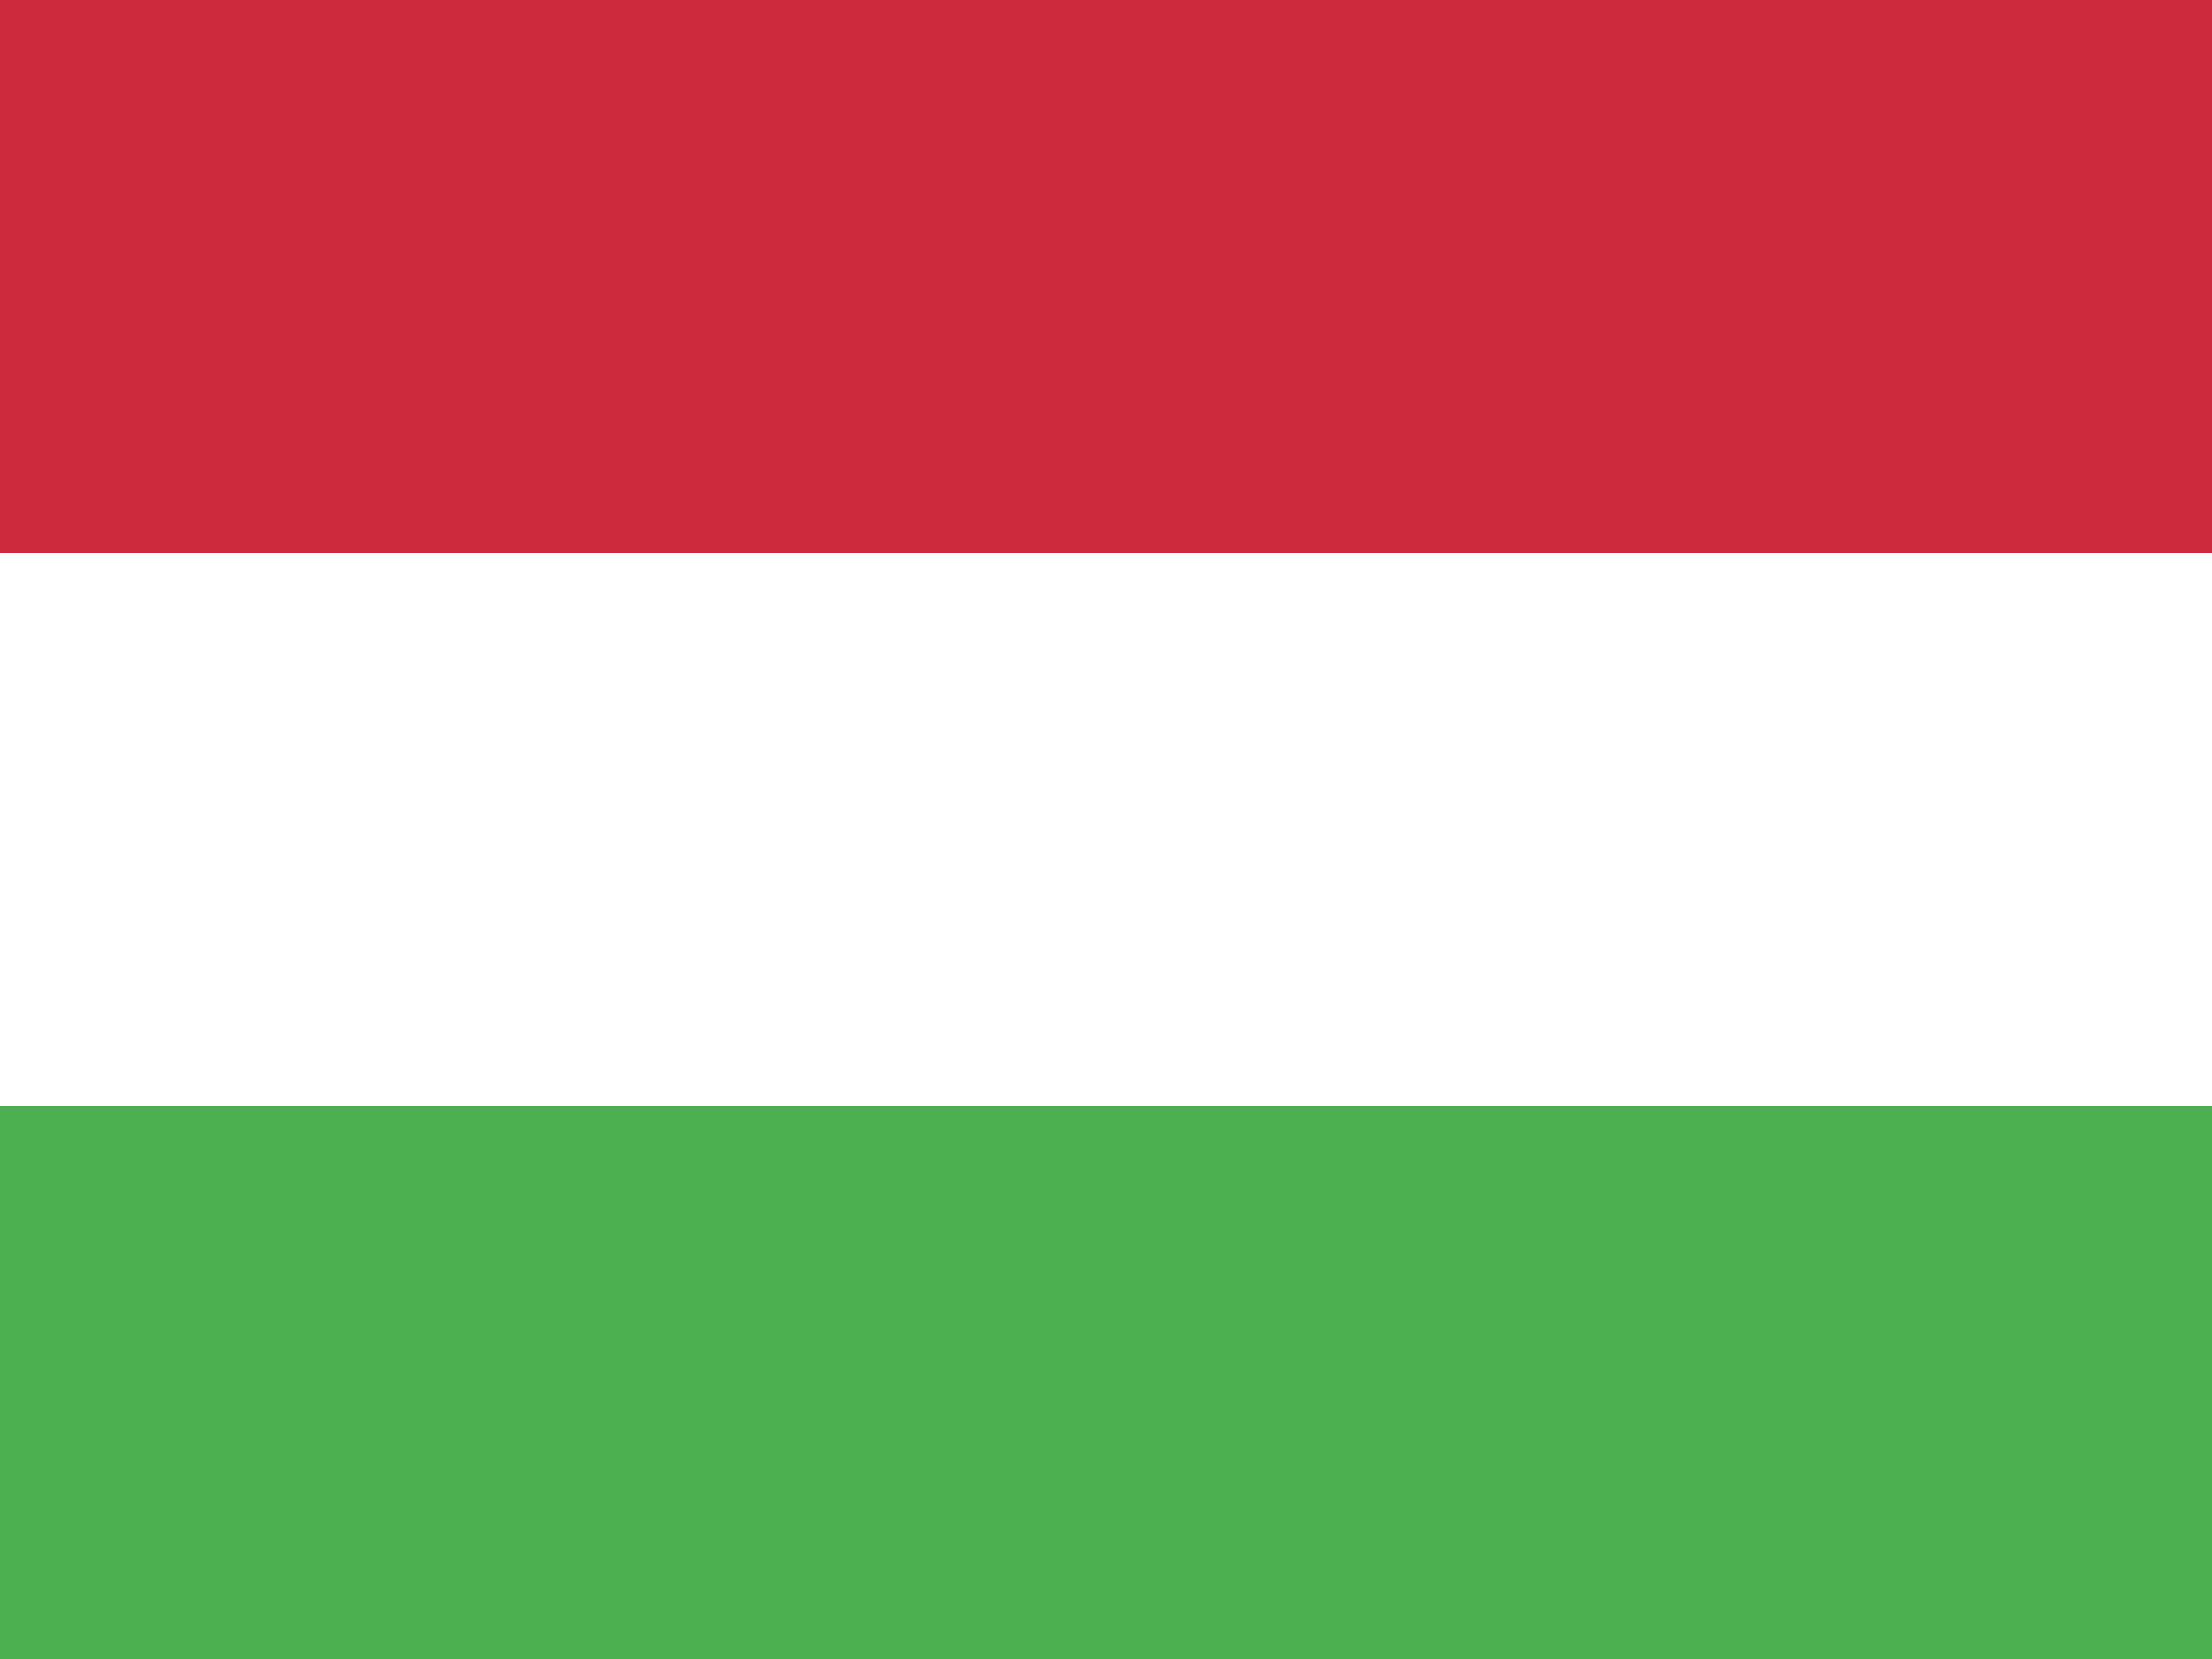
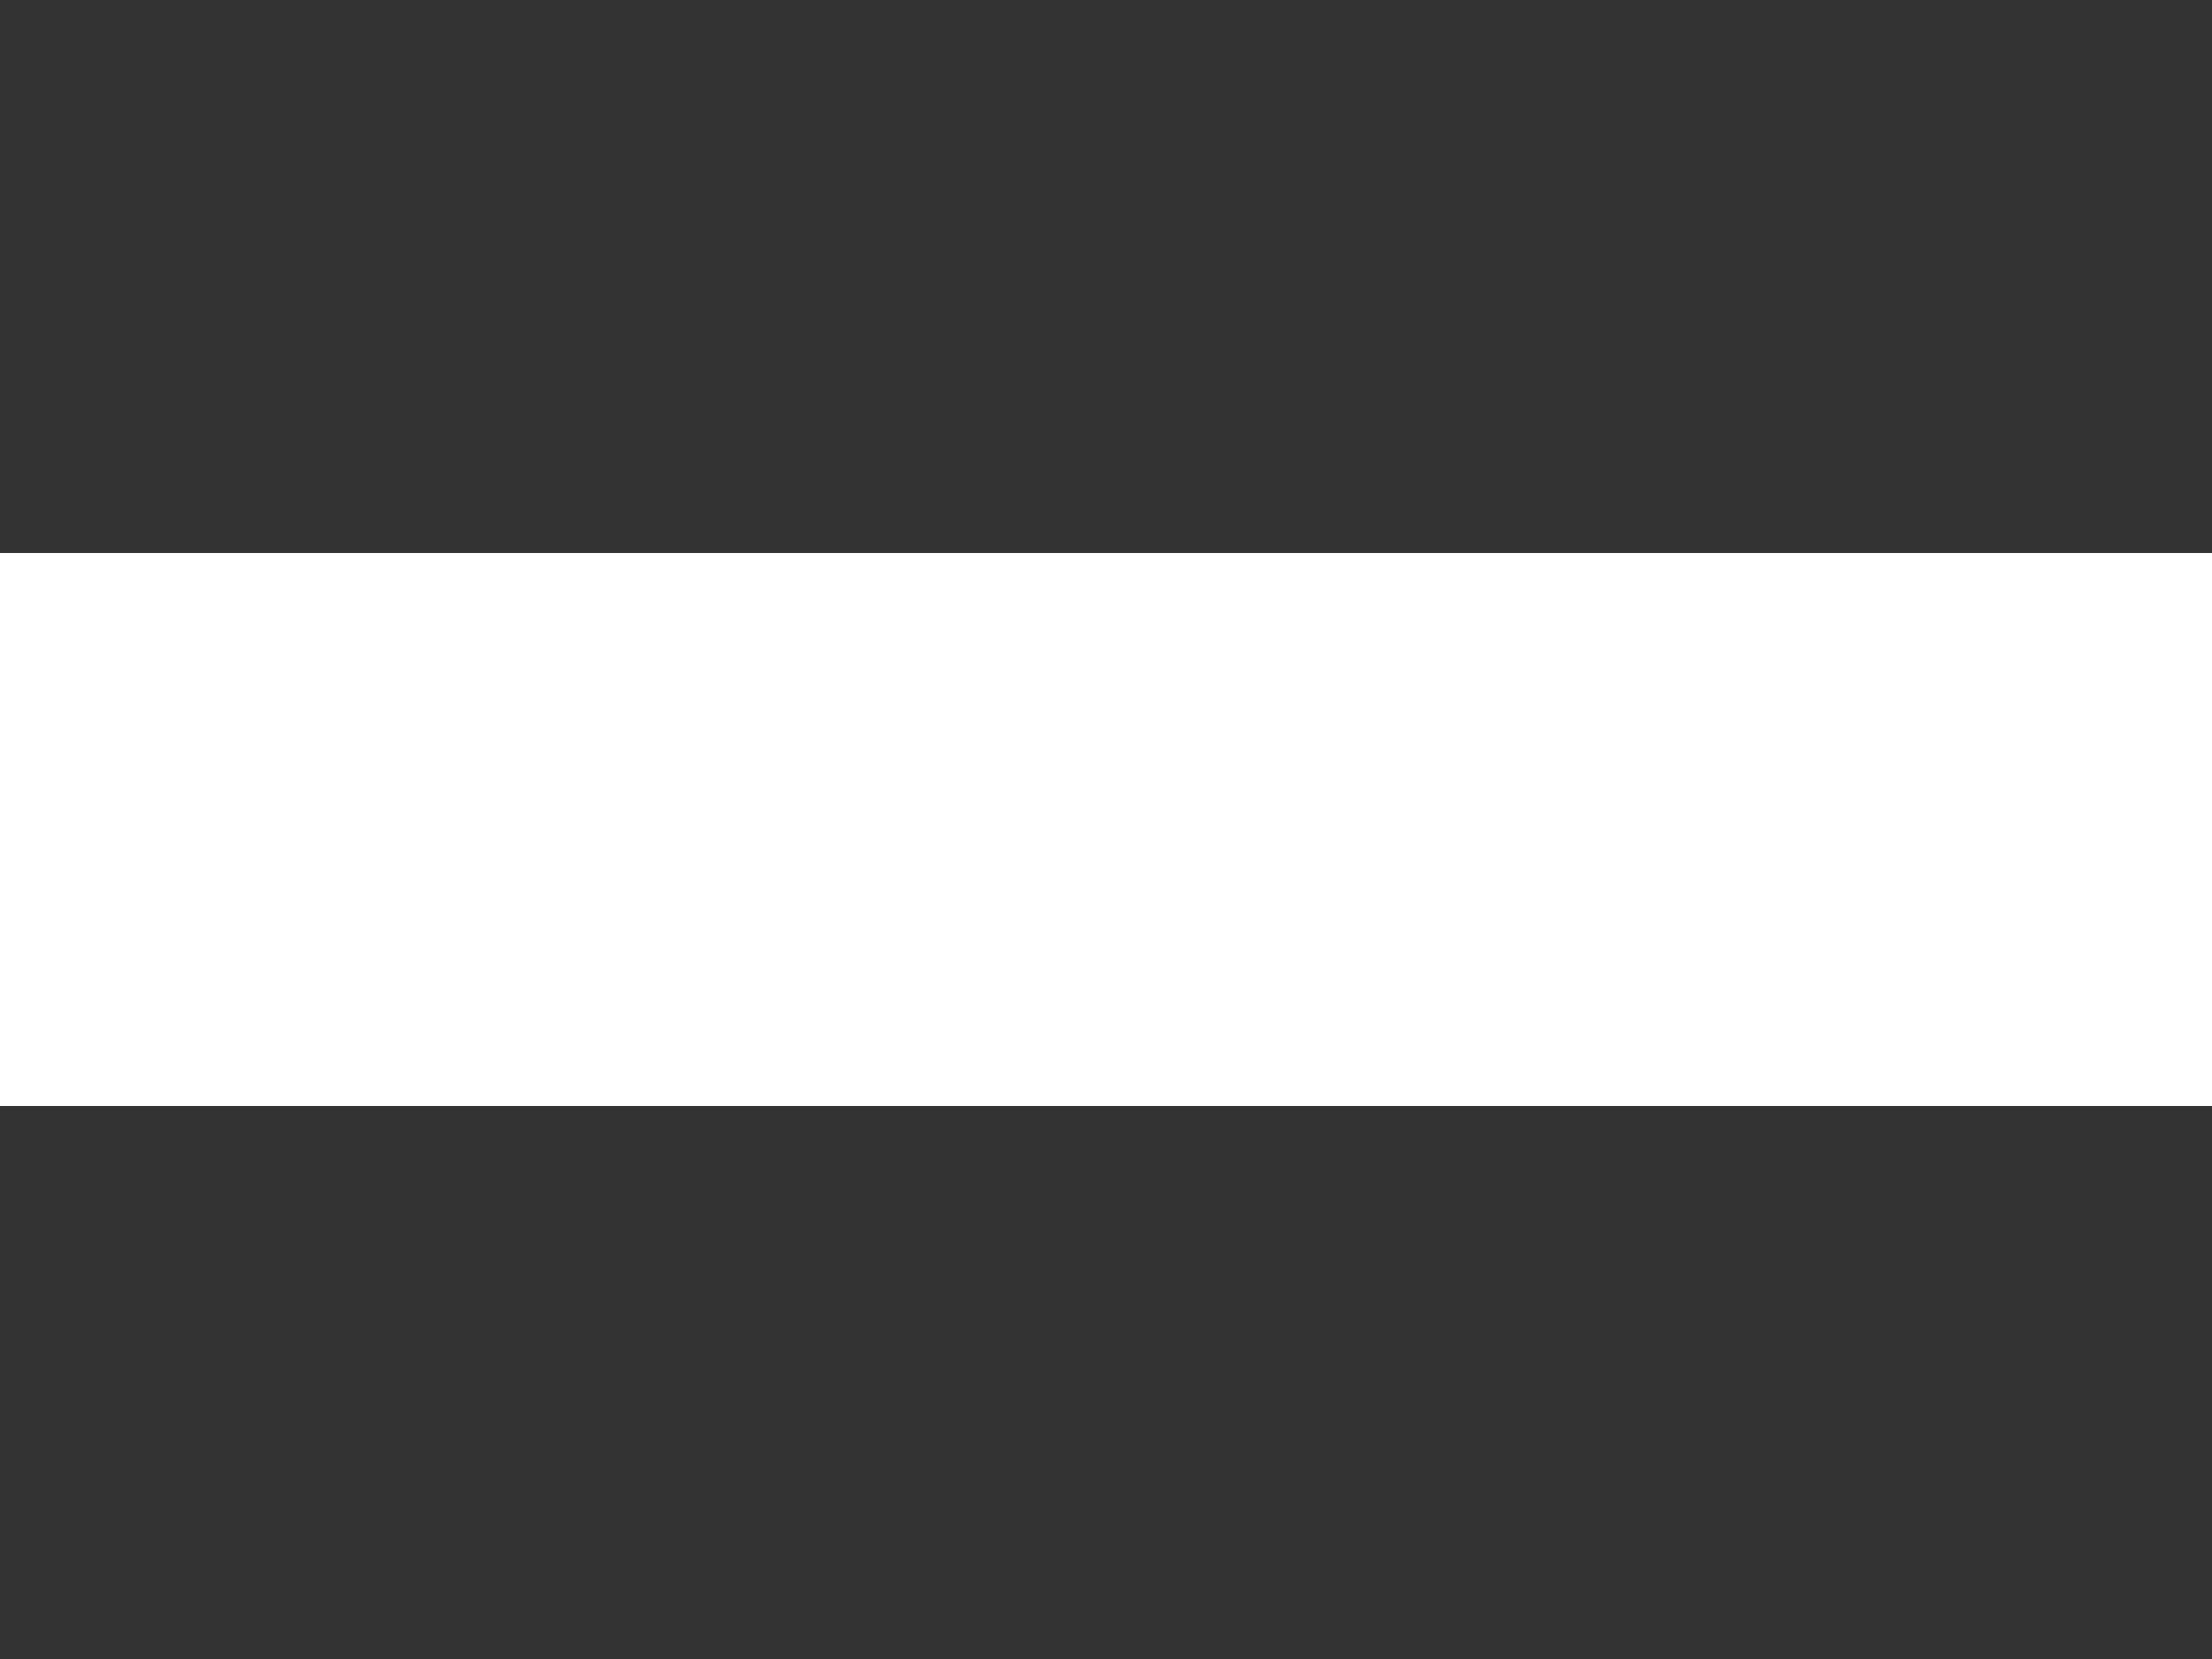
<svg xmlns="http://www.w3.org/2000/svg" viewBox="0 0 240 180" width="24" height="18" preserveAspectRatio="xMidYMid meet">
  <rect x="0" y="0" width="240" height="180" fill="#333333" stroke="none" />
-   <rect width="240" height="60.0" y="0" fill="#CD2A3E" />
  <rect width="240" height="60.0" y="60.0" fill="#fff" />
-   <rect width="240" height="60.0" y="120.0" fill="#4CAF50" />
</svg>